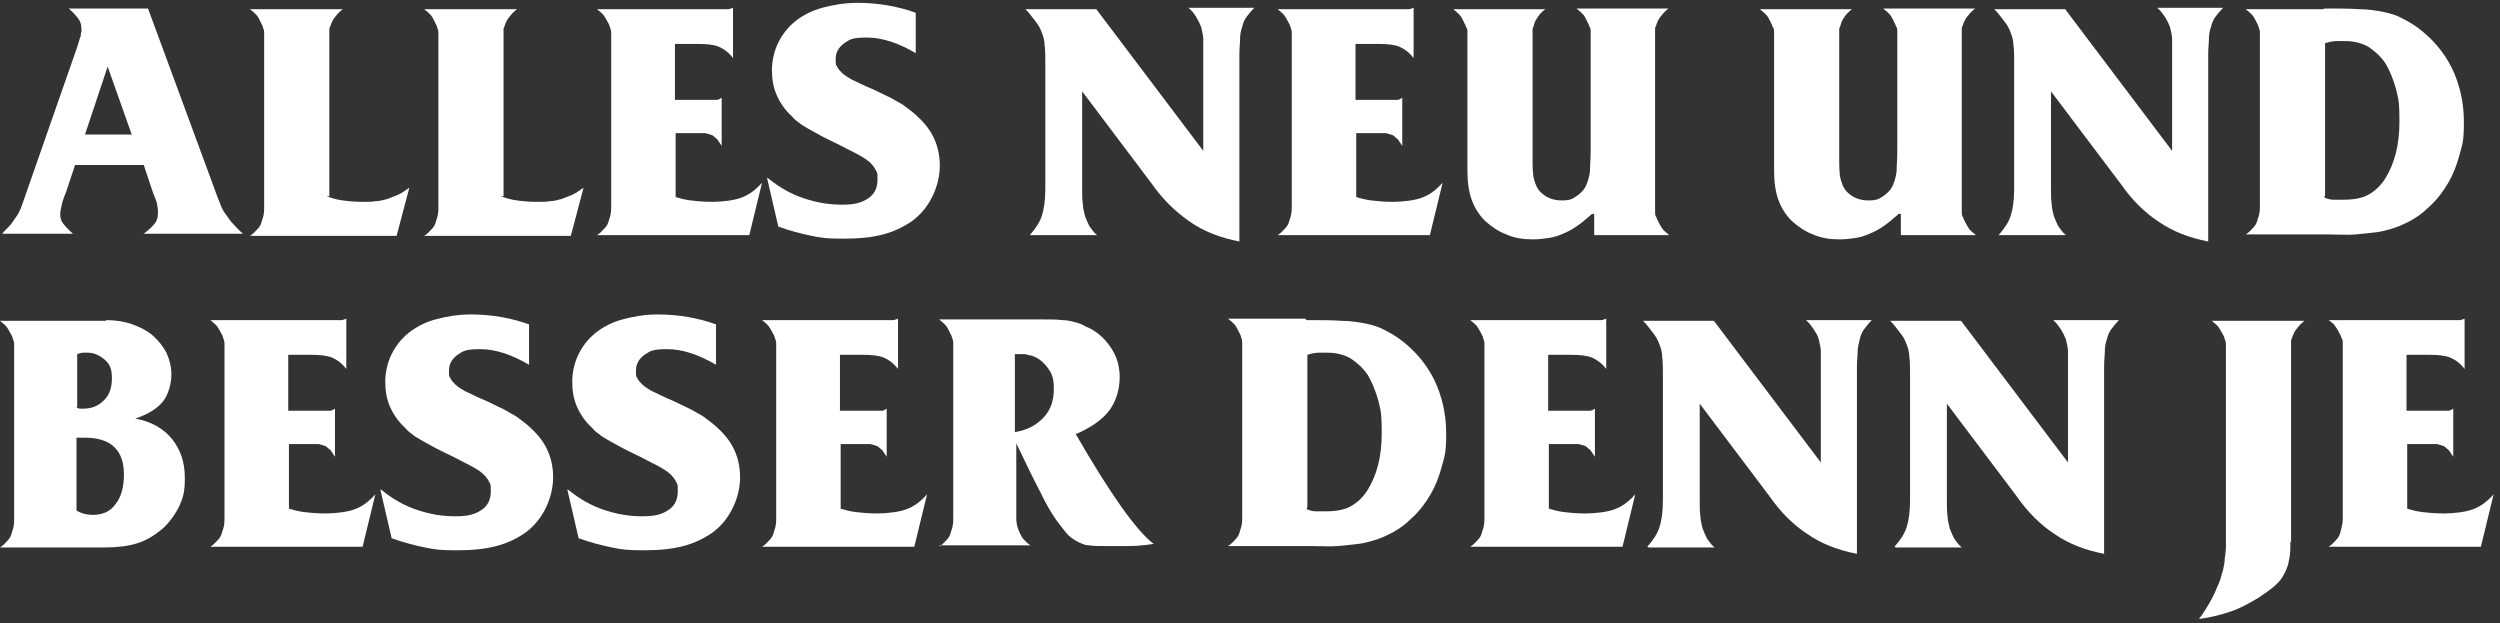
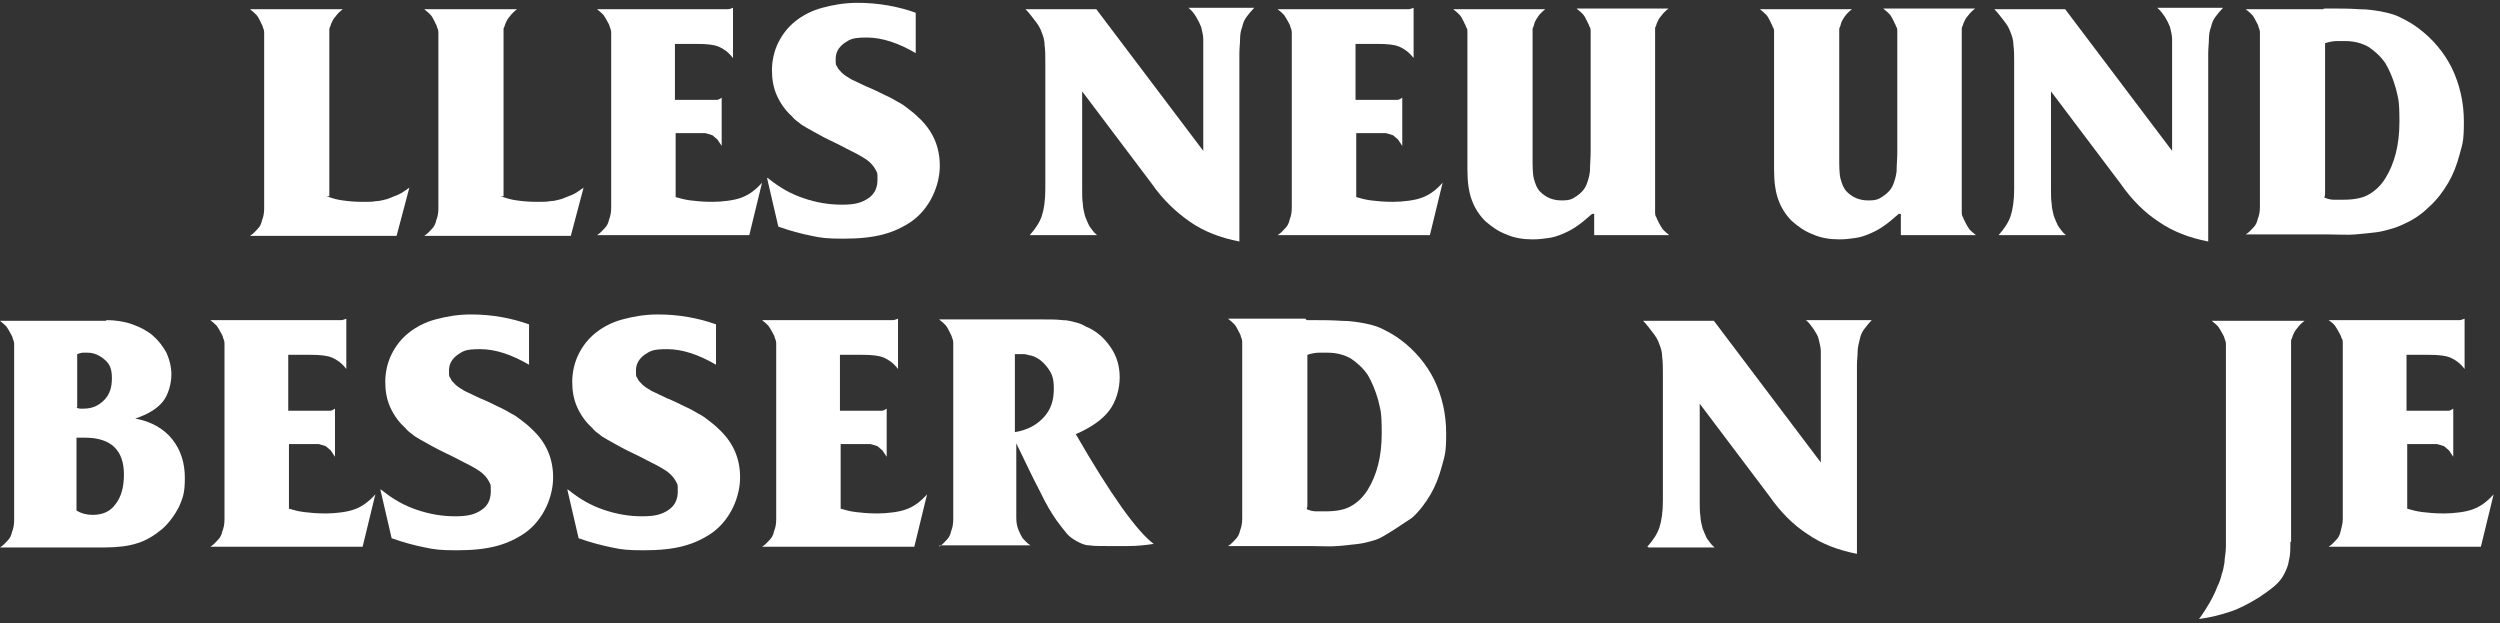
<svg xmlns="http://www.w3.org/2000/svg" viewBox="0 0 353 88" fill="none">
  <rect x="0" y="0" width="353" height="88" fill="#333333" stroke="none" />
-   <path d="M20.9 1.2L30.3 26.7C30.6 27.6 30.9 28.3 31.1 28.8C31.3 29.4 31.6 29.9 31.9 30.3C32.2 30.7 32.5 31.2 32.9 31.6C33.3 32 33.7 32.5 34.3 33H20.3C21.1 32.4 21.6 31.9 21.9 31.5C22.2 31.1 22.3 30.6 22.3 30.1C22.3 29.6 22.3 29.4 22.2 29C22.2 28.6 21.9 28 21.6 27.2L20.3 23.3H10.6L9.3 27.2C9 27.9 8.8 28.5 8.7 29C8.6 29.5 8.5 29.9 8.5 30.2C8.5 30.7 8.6 31.1 8.8 31.4C9 31.7 9.5 32.3 10.3 33H0.3C0.8 32.4 1.3 32 1.6 31.6C1.9 31.2 2.2 30.7 2.5 30.3C2.8 29.8 3 29.3 3.2 28.7C3.4 28.1 3.7 27.3 4 26.4L10.6 7.5C10.8 6.9 11 6.4 11.1 6C11.2 5.6 11.3 5.3 11.4 5.1C11.4 4.9 11.4 4.7 11.5 4.5C11.5 4.4 11.5 4.2 11.5 4.1C11.5 3.6 11.4 3.1 11.1 2.7C10.8 2.3 10.4 1.8 9.7 1.2H21H20.9ZM15.2 9.4L12 19H18.6L15.2 9.4Z" fill="white" />
  <path d="M46.1 27.7C46.9 28 47.6 28.2 48.4 28.3C49.1 28.4 50 28.5 51.2 28.5C52.4 28.5 52.5 28.5 53.1 28.4C53.7 28.4 54.2 28.2 54.7 28.1C55.2 27.9 55.7 27.7 56.2 27.5C56.7 27.3 57.2 26.9 57.8 26.5L56 33.3H35.3C35.8 33 36.1 32.6 36.4 32.3C36.7 32 36.9 31.6 37 31.1C37.2 30.6 37.3 30.1 37.3 29.4C37.3 28.7 37.3 27.9 37.3 26.8V7.6C37.3 6.9 37.3 6.3 37.3 5.8C37.3 5.3 37.3 4.9 37.3 4.6C37.3 4.3 37.2 4 37.1 3.8C37.1 3.6 36.9 3.4 36.8 3.1C36.6 2.7 36.4 2.3 36.2 2.1C36 1.9 35.7 1.6 35.3 1.3H48.4C48 1.6 47.6 2 47.4 2.3C47.1 2.6 46.9 3 46.7 3.5C46.7 3.7 46.5 3.9 46.5 4.1C46.5 4.3 46.5 4.6 46.5 4.9C46.5 5.2 46.5 5.6 46.5 6C46.5 6.4 46.5 7 46.5 7.6V27.7H46.1Z" fill="white" />
  <path d="M70.7 27.7C71.5 28 72.2 28.2 73 28.3C73.7 28.4 74.6 28.5 75.8 28.5C77 28.5 77.1 28.5 77.7 28.4C78.3 28.4 78.8 28.2 79.3 28.1C79.8 27.9 80.3 27.7 80.8 27.5C81.3 27.3 81.8 26.9 82.4 26.5L80.6 33.3H59.9C60.4 33 60.7 32.6 61 32.3C61.3 32 61.5 31.6 61.6 31.1C61.8 30.6 61.9 30.1 61.9 29.4C61.9 28.7 61.9 27.9 61.9 26.8V7.6C61.9 6.9 61.9 6.3 61.9 5.8C61.9 5.3 61.9 4.9 61.9 4.6C61.9 4.3 61.8 4 61.7 3.8C61.7 3.6 61.5 3.4 61.4 3.1C61.2 2.7 61 2.3 60.8 2.1C60.6 1.9 60.3 1.6 59.9 1.3H73C72.6 1.6 72.2 2 72 2.3C71.7 2.6 71.5 3 71.3 3.5C71.3 3.7 71.1 3.9 71.1 4.1C71.1 4.3 71.1 4.6 71.1 4.9C71.1 5.2 71.1 5.6 71.1 6C71.1 6.4 71.1 7 71.1 7.6V27.7H70.7Z" fill="white" />
  <path d="M95.3 27.8C96 28 96.7 28.2 97.5 28.3C98.3 28.4 99.3 28.5 100.6 28.5C101.9 28.5 103.7 28.3 104.7 27.9C105.8 27.5 106.7 26.8 107.6 25.8L105.8 33.2H84.3C84.8 32.9 85.1 32.5 85.4 32.2C85.7 31.9 85.9 31.5 86 31C86.2 30.5 86.3 30 86.3 29.3C86.3 28.6 86.3 27.8 86.3 26.7V7.6C86.3 6.9 86.3 6.3 86.3 5.8C86.3 5.3 86.3 4.9 86.3 4.6C86.3 4.3 86.2 4 86.1 3.8C86.1 3.6 85.9 3.3 85.8 3.1C85.6 2.7 85.4 2.4 85.2 2.1C85 1.9 84.7 1.6 84.3 1.3H101.8C102.2 1.3 102.6 1.3 102.8 1.3C103 1.3 103.2 1.2 103.5 1.1V8.2C102.9 7.4 102.2 6.9 101.5 6.6C100.8 6.3 99.8 6.2 98.4 6.2H95.3V14.1H100.4C100.7 14.1 101 14.1 101.2 14.1C101.4 14.1 101.6 14 101.9 13.8V20.6C101.7 20.3 101.5 20 101.3 19.7C101.1 19.5 100.8 19.3 100.6 19.1C100.3 19 100 18.9 99.6 18.8C99.2 18.8 98.8 18.8 98.3 18.8H95.4V28L95.3 27.8Z" fill="white" />
  <path d="M108.5 25.2C110.1 26.5 111.7 27.4 113.5 28C115.3 28.6 117 28.9 118.9 28.9C120.8 28.9 121.7 28.6 122.6 28C123.5 27.4 123.9 26.5 123.9 25.4C123.9 24.3 123.9 24.5 123.7 24.1C123.5 23.7 123.3 23.4 122.9 23C122.5 22.6 122 22.3 121.3 21.9C120.6 21.5 119.7 21.1 118.6 20.5C117.4 19.9 116.5 19.5 115.8 19.1C115.1 18.7 114.5 18.4 114 18.1C113.5 17.8 113.1 17.6 112.8 17.3C112.5 17.1 112.1 16.8 111.8 16.4C110.9 15.6 110.2 14.6 109.7 13.5C109.2 12.4 109 11.2 109 9.9C109 8.6 109.3 7.2 109.9 6C110.5 4.8 111.3 3.8 112.3 3C113.3 2.2 114.6 1.5 116.1 1.1C117.6 0.7 119.2 0.4 121.1 0.4C124 0.4 126.8 0.9 129.3 1.8V7.5C126.9 6.1 124.6 5.3 122.4 5.3C120.2 5.3 120 5.6 119.2 6.1C118.4 6.7 118 7.4 118 8.3C118 9.2 118 9.1 118.2 9.4C118.3 9.7 118.6 10 118.9 10.3C119.2 10.6 119.7 10.9 120.2 11.2C120.8 11.5 121.5 11.8 122.3 12.2C123.3 12.6 124.1 13 124.9 13.4C125.6 13.7 126.3 14.1 126.8 14.4C127.4 14.7 127.8 15 128.3 15.4C128.7 15.7 129.2 16.1 129.6 16.5C131.7 18.4 132.7 20.7 132.7 23.4C132.7 26.1 131.4 29.3 128.8 31.2C127.5 32.1 126.2 32.7 124.7 33.1C123.2 33.5 121.4 33.7 119.1 33.7C116.8 33.7 116 33.6 114.6 33.3C113.1 33 111.6 32.6 109.9 32L108.3 25.1L108.5 25.2Z" fill="white" />
  <path d="M145.4 33.2C146.2 32.3 146.8 31.4 147.1 30.5C147.4 29.6 147.6 28.3 147.6 26.7V8.8C147.6 7.9 147.6 7.1 147.5 6.4C147.5 5.7 147.3 5.1 147.1 4.6C146.9 4 146.6 3.5 146.2 3C145.8 2.5 145.4 1.9 144.8 1.3H154.8L169.9 21.3V7.7C169.9 6.9 169.9 6.2 169.9 5.5C169.9 4.9 169.7 4.3 169.6 3.8C169.4 3.3 169.2 2.9 168.9 2.4C168.6 1.9 168.3 1.5 167.8 1.1H177.1C176.7 1.5 176.3 2 176 2.4C175.7 2.8 175.5 3.3 175.4 3.8C175.2 4.3 175.1 4.9 175.1 5.5C175.1 6.1 175 6.8 175 7.6V34.1C172.4 33.6 170 32.7 168 31.3C166 29.9 164.2 28.2 162.6 25.9L152.8 12.9V26.7C152.8 27.5 152.8 28.2 152.9 28.8C152.9 29.4 153.1 30 153.2 30.5C153.4 31 153.6 31.5 153.8 31.9C154.1 32.3 154.4 32.8 154.9 33.2H145.6H145.4Z" fill="white" />
  <path d="M191.4 27.8C192.1 28 192.8 28.2 193.6 28.3C194.4 28.4 195.4 28.5 196.7 28.5C198 28.5 199.8 28.3 200.8 27.9C201.9 27.5 202.8 26.8 203.7 25.8L201.9 33.2H180.4C180.9 32.9 181.2 32.5 181.5 32.2C181.8 31.9 182 31.5 182.1 31C182.3 30.5 182.4 30 182.4 29.3C182.4 28.6 182.4 27.8 182.4 26.7V7.6C182.4 6.9 182.4 6.3 182.4 5.8C182.4 5.3 182.4 4.9 182.4 4.6C182.4 4.3 182.3 4 182.2 3.8C182.2 3.6 182 3.3 181.9 3.1C181.7 2.7 181.5 2.4 181.3 2.1C181.1 1.9 180.8 1.6 180.4 1.3H197.9C198.3 1.3 198.7 1.3 198.9 1.3C199.1 1.3 199.3 1.2 199.6 1.1V8.2C199 7.4 198.3 6.9 197.6 6.6C196.9 6.3 195.9 6.2 194.5 6.2H191.4V14.1H196.5C196.8 14.1 197.1 14.1 197.3 14.1C197.5 14.1 197.7 14 198 13.8V20.6C197.8 20.3 197.6 20 197.4 19.7C197.2 19.5 196.9 19.3 196.7 19.1C196.4 19 196.1 18.9 195.7 18.8C195.3 18.8 194.9 18.8 194.4 18.8H191.5V28L191.4 27.8Z" fill="white" />
  <path d="M224.8 30.2C224 30.9 223.3 31.5 222.7 31.9C222 32.4 221.4 32.7 220.7 33C220 33.3 219.4 33.5 218.7 33.6C218 33.7 217.3 33.8 216.4 33.8C215.1 33.8 213.8 33.6 212.7 33.1C211.6 32.7 210.6 32 209.7 31.2C208.8 30.3 208.2 29.3 207.8 28.2C207.4 27.1 207.2 25.7 207.2 24V7.6C207.2 6.9 207.2 6.3 207.2 5.8C207.2 5.3 207.2 4.9 207.2 4.6C207.2 4.3 207.2 4 207 3.8C207 3.6 206.8 3.4 206.7 3.1C206.5 2.7 206.3 2.3 206.1 2.1C205.9 1.9 205.6 1.6 205.2 1.3H218.2C217.8 1.6 217.4 2 217.2 2.3C217 2.6 216.7 3 216.6 3.5C216.6 3.7 216.4 3.9 216.4 4.1C216.4 4.3 216.4 4.6 216.4 4.9C216.4 5.2 216.4 5.6 216.4 6C216.4 6.4 216.4 7 216.4 7.6V22.1C216.4 23.5 216.4 24.6 216.6 25.3C216.8 26 217 26.6 217.5 27.1C218.3 27.9 219.3 28.3 220.5 28.3C221.7 28.3 222 28.1 222.6 27.7C223.2 27.3 223.7 26.8 224 26.1C224.2 25.6 224.4 25 224.5 24.2C224.5 23.4 224.6 22.4 224.6 21.3V7.6C224.6 6.8 224.6 6.2 224.6 5.7C224.6 5.2 224.6 4.8 224.6 4.5C224.6 4.2 224.6 3.9 224.4 3.7C224.4 3.5 224.2 3.3 224.1 3C223.9 2.6 223.7 2.2 223.5 2C223.3 1.8 223 1.5 222.6 1.2H235.6C235.2 1.5 234.8 1.9 234.6 2.2C234.3 2.5 234.1 2.9 233.9 3.4C233.9 3.6 233.7 3.8 233.7 4C233.7 4.2 233.7 4.4 233.7 4.7C233.7 5 233.7 5.4 233.7 5.8C233.7 6.2 233.7 6.8 233.7 7.5V26.8C233.7 27.6 233.7 28.2 233.7 28.7C233.7 29.2 233.7 29.6 233.7 29.9C233.7 30.2 233.7 30.5 233.9 30.7C233.9 30.9 234.1 31.1 234.2 31.4C234.4 31.8 234.6 32.1 234.8 32.4C235 32.6 235.3 32.9 235.7 33.2H225.1V30.2H224.8Z" fill="white" />
  <path d="M268.1 30.2C267.3 30.9 266.6 31.5 266 31.9C265.3 32.4 264.7 32.7 264 33C263.3 33.3 262.7 33.5 262 33.6C261.3 33.7 260.6 33.8 259.7 33.8C258.4 33.8 257.1 33.6 256 33.1C254.9 32.7 253.9 32 253 31.2C252.1 30.3 251.5 29.3 251.1 28.2C250.7 27.1 250.5 25.7 250.5 24V7.6C250.5 6.9 250.5 6.3 250.5 5.8C250.5 5.3 250.5 4.9 250.5 4.6C250.5 4.3 250.5 4 250.3 3.8C250.3 3.6 250.1 3.4 250 3.1C249.8 2.7 249.6 2.3 249.4 2.1C249.2 1.9 248.9 1.6 248.5 1.3H261.5C261.1 1.6 260.7 2 260.5 2.3C260.3 2.6 260 3 259.9 3.5C259.9 3.7 259.7 3.9 259.7 4.1C259.7 4.3 259.7 4.6 259.7 4.9C259.7 5.2 259.7 5.6 259.7 6C259.7 6.4 259.7 7 259.7 7.6V22.1C259.7 23.5 259.7 24.6 259.9 25.3C260.1 26 260.3 26.6 260.8 27.1C261.6 27.9 262.6 28.3 263.8 28.3C265 28.3 265.3 28.1 265.9 27.7C266.5 27.3 267 26.8 267.3 26.1C267.5 25.6 267.7 25 267.8 24.2C267.8 23.4 267.9 22.4 267.9 21.3V7.6C267.9 6.8 267.9 6.2 267.9 5.7C267.9 5.2 267.9 4.8 267.9 4.5C267.9 4.2 267.9 3.9 267.7 3.7C267.7 3.5 267.5 3.3 267.4 3C267.2 2.6 267 2.2 266.8 2C266.6 1.8 266.3 1.5 265.9 1.2H278.9C278.5 1.5 278.1 1.9 277.9 2.2C277.6 2.5 277.4 2.9 277.2 3.4C277.2 3.6 277 3.8 277 4C277 4.2 277 4.4 277 4.7C277 5 277 5.4 277 5.8C277 6.2 277 6.8 277 7.5V26.8C277 27.6 277 28.2 277 28.7C277 29.2 277 29.6 277 29.9C277 30.2 277 30.5 277.2 30.7C277.2 30.9 277.4 31.1 277.5 31.4C277.7 31.8 277.9 32.1 278.1 32.4C278.3 32.6 278.6 32.9 279 33.2H268.4V30.2H268.1Z" fill="white" />
  <path d="M282.2 33.2C283 32.3 283.6 31.4 283.9 30.5C284.2 29.6 284.4 28.3 284.4 26.7V8.8C284.4 7.9 284.4 7.1 284.3 6.4C284.3 5.7 284.1 5.1 283.9 4.6C283.7 4 283.4 3.5 283 3C282.6 2.5 282.2 1.9 281.6 1.3H291.6L306.7 21.3V7.7C306.7 6.9 306.7 6.2 306.7 5.5C306.7 4.9 306.5 4.3 306.4 3.8C306.2 3.3 306 2.9 305.7 2.4C305.4 2 305.1 1.5 304.6 1.1H313.9C313.5 1.5 313.1 2 312.8 2.4C312.5 2.8 312.3 3.3 312.2 3.8C312 4.3 311.9 4.9 311.9 5.5C311.9 6.1 311.8 6.8 311.8 7.6V34.1C309.2 33.6 306.8 32.7 304.8 31.3C302.8 30 301 28.2 299.4 25.9L289.6 12.9V26.7C289.6 27.5 289.6 28.2 289.7 28.8C289.7 29.4 289.9 30 290 30.5C290.2 31 290.4 31.5 290.6 31.9C290.9 32.3 291.2 32.8 291.7 33.2H282.4H282.2Z" fill="white" />
  <path d="M328.2 1.2C330.1 1.2 331.8 1.2 333.1 1.3C334.4 1.3 335.6 1.5 336.6 1.7C337.6 1.9 338.5 2.2 339.2 2.6C340 3 340.7 3.4 341.5 4C343.5 5.5 345.1 7.4 346.2 9.6C347.3 11.9 347.9 14.4 347.9 17.2C347.9 20 347.7 20.3 347.3 21.8C346.9 23.3 346.4 24.6 345.7 25.8C345 27 344.1 28.2 343.1 29.1C342.1 30.1 341 30.9 339.7 31.5C339.1 31.8 338.4 32.1 337.7 32.3C337 32.5 336.3 32.7 335.5 32.8C334.7 32.9 333.7 33 332.6 33.1C331.5 33.2 330.2 33.1 328.7 33.1H317.1C317.6 32.8 317.9 32.4 318.2 32.1C318.5 31.8 318.7 31.4 318.8 30.9C319 30.4 319.1 29.9 319.1 29.2C319.1 28.5 319.1 27.7 319.1 26.6V7.8C319.1 7 319.1 6.4 319.1 5.8C319.1 5.3 319.1 4.9 319.1 4.6C319.1 4.3 319 4 318.9 3.8C318.9 3.6 318.7 3.3 318.6 3.1C318.4 2.7 318.2 2.3 318 2.1C317.8 1.9 317.5 1.6 317.1 1.3H328L328.2 1.2ZM328.2 27.9C328.7 28.1 329.1 28.2 329.5 28.2C329.9 28.2 330.4 28.2 330.9 28.2C332.3 28.2 333.5 28 334.4 27.5C335.3 27 336.1 26.3 336.8 25.2C338.1 23.1 338.8 20.5 338.8 17.2C338.8 13.9 338.6 13.9 338.3 12.5C337.9 11.1 337.4 9.9 336.8 8.9C336.1 7.9 335.3 7.2 334.4 6.6C333.5 6.1 332.4 5.8 331.2 5.8C330 5.8 330.3 5.8 329.9 5.8C329.5 5.8 328.9 5.9 328.3 6.1V27.5L328.2 27.9Z" fill="white" />
  <path d="M15 45.2C16.3 45.2 17.6 45.4 18.7 45.8C19.8 46.2 20.8 46.7 21.6 47.4C22.4 48.1 23 48.9 23.5 49.8C23.9 50.7 24.2 51.7 24.2 52.9C24.2 54.1 23.8 55.7 23 56.7C22.2 57.7 20.9 58.5 19.1 59.1C21.3 59.5 23.1 60.5 24.3 62C25.5 63.5 26.1 65.3 26.1 67.5C26.1 69.7 25.8 70.3 25.3 71.5C24.7 72.7 23.9 73.8 22.9 74.7C21.8 75.6 20.7 76.3 19.4 76.7C18.2 77.1 16.6 77.3 14.8 77.3H0C0.5 77 0.8 76.6 1.1 76.3C1.4 76 1.6 75.6 1.7 75.1C1.9 74.6 2 74.1 2 73.4C2 72.7 2 71.9 2 70.8V51.6C2 50.9 2 50.3 2 49.8C2 49.3 2 48.9 2 48.6C2 48.3 1.9 48 1.8 47.8C1.8 47.6 1.6 47.3 1.5 47.1C1.3 46.7 1.1 46.4 0.9 46.1C0.7 45.9 0.4 45.6 0 45.3H15V45.2ZM10.8 57.6C11 57.6 11.1 57.7 11.3 57.7C11.4 57.7 11.6 57.7 11.8 57.7C13 57.7 13.9 57.3 14.7 56.5C15.5 55.7 15.8 54.7 15.8 53.4C15.8 52.1 15.5 51.4 14.8 50.8C14.1 50.2 13.3 49.8 12.4 49.8C11.5 49.8 11.9 49.8 11.7 49.8C11.5 49.8 11.2 49.9 10.9 50V57.5L10.8 57.6ZM10.8 72.1C11.5 72.5 12.2 72.7 13.1 72.7C14.5 72.7 15.6 72.2 16.3 71.2C17.1 70.2 17.5 68.8 17.5 67C17.5 63.6 15.7 61.8 12 61.8H11.5C11.3 61.8 11.1 61.8 10.8 61.8V72V72.1Z" fill="white" />
  <path d="M40.7 71.8C41.4 72 42.1 72.2 42.9 72.3C43.7 72.4 44.7 72.5 46 72.5C47.3 72.5 49.1 72.3 50.1 71.9C51.2 71.5 52.1 70.8 53 69.8L51.2 77.2H29.7C30.2 76.9 30.5 76.5 30.8 76.2C31.1 75.9 31.3 75.5 31.4 75C31.6 74.5 31.7 74 31.7 73.3C31.7 72.6 31.7 71.8 31.7 70.7V51.5C31.7 50.8 31.7 50.2 31.7 49.7C31.7 49.2 31.7 48.8 31.7 48.5C31.7 48.2 31.6 47.9 31.5 47.7C31.5 47.5 31.3 47.2 31.2 47C31 46.6 30.8 46.3 30.6 46C30.4 45.8 30.1 45.5 29.7 45.2H47.2C47.6 45.2 48 45.2 48.2 45.2C48.4 45.2 48.6 45.1 48.9 45V52.1C48.3 51.3 47.6 50.8 46.9 50.5C46.2 50.2 45.2 50.1 43.8 50.1H40.7V58H45.8C46.1 58 46.4 58 46.6 58C46.8 58 47 57.9 47.3 57.7V64.5C47.1 64.2 46.9 63.9 46.7 63.6C46.5 63.4 46.2 63.2 46 63C45.7 62.9 45.4 62.8 45 62.7C44.6 62.7 44.2 62.7 43.7 62.7H40.8V71.9L40.7 71.8Z" fill="white" />
  <path d="M53.9 69.2C55.5 70.5 57.1 71.4 58.9 72C60.7 72.6 62.4 72.9 64.3 72.9C66.2 72.9 67.1 72.6 68 72C68.9 71.4 69.3 70.5 69.3 69.4C69.3 68.3 69.3 68.5 69.1 68.1C68.9 67.7 68.7 67.4 68.3 67C67.9 66.6 67.4 66.3 66.7 65.9C66 65.5 65.1 65.1 64 64.5C62.8 63.9 61.9 63.5 61.2 63.1C60.5 62.7 59.9 62.4 59.4 62.1C58.9 61.8 58.5 61.6 58.2 61.3C57.9 61.1 57.5 60.8 57.2 60.4C56.3 59.6 55.6 58.6 55.1 57.5C54.6 56.4 54.4 55.2 54.4 53.9C54.4 52.6 54.7 51.2 55.3 50C55.9 48.8 56.7 47.8 57.7 47C58.7 46.2 60 45.5 61.5 45.1C63 44.7 64.6 44.4 66.5 44.4C69.4 44.4 72.2 44.9 74.7 45.8V51.5C72.3 50.1 70 49.3 67.8 49.3C65.6 49.3 65.4 49.6 64.6 50.1C63.8 50.7 63.4 51.4 63.4 52.3C63.4 53.2 63.4 53.1 63.6 53.4C63.7 53.7 64 54 64.3 54.3C64.6 54.6 65.1 54.9 65.6 55.2C66.2 55.5 66.9 55.8 67.7 56.2C68.7 56.6 69.5 57 70.3 57.4C71 57.7 71.7 58.1 72.2 58.4C72.8 58.7 73.2 59 73.7 59.4C74.1 59.7 74.6 60.1 75 60.5C77.1 62.4 78.1 64.7 78.1 67.4C78.1 70.1 76.8 73.3 74.2 75.2C72.9 76.1 71.6 76.7 70.1 77.1C68.6 77.5 66.8 77.7 64.5 77.7C62.2 77.7 61.4 77.6 60 77.3C58.5 77 57 76.6 55.3 76L53.7 69.1L53.9 69.2Z" fill="white" />
  <path d="M80.3 69.2C81.9 70.5 83.5 71.4 85.3 72C87.1 72.6 88.8 72.9 90.7 72.9C92.6 72.9 93.5 72.6 94.4 72C95.3 71.4 95.7 70.5 95.7 69.4C95.7 68.3 95.7 68.5 95.5 68.1C95.3 67.7 95.1 67.4 94.7 67C94.3 66.6 93.8 66.3 93.1 65.9C92.4 65.5 91.5 65.1 90.4 64.5C89.2 63.9 88.3 63.5 87.6 63.1C86.9 62.7 86.3 62.4 85.8 62.1C85.3 61.8 84.9 61.6 84.6 61.3C84.3 61.1 83.9 60.8 83.6 60.4C82.7 59.6 82 58.6 81.5 57.5C81 56.4 80.8 55.2 80.8 53.9C80.8 52.6 81.1 51.2 81.7 50C82.3 48.8 83.1 47.8 84.1 47C85.1 46.2 86.4 45.5 87.9 45.1C89.4 44.7 91 44.4 92.9 44.4C95.8 44.4 98.6 44.9 101.1 45.8V51.5C98.7 50.1 96.4 49.3 94.2 49.3C92 49.3 91.8 49.6 91 50.1C90.2 50.7 89.8 51.4 89.8 52.3C89.8 53.2 89.8 53.1 90 53.4C90.1 53.7 90.4 54 90.7 54.3C91 54.6 91.5 54.9 92 55.2C92.6 55.5 93.3 55.8 94.1 56.2C95.1 56.6 95.9 57 96.7 57.4C97.4 57.7 98.1 58.1 98.6 58.4C99.2 58.7 99.6 59 100.1 59.4C100.5 59.7 101 60.1 101.4 60.5C103.5 62.4 104.5 64.7 104.5 67.4C104.5 70.1 103.2 73.3 100.6 75.2C99.3 76.1 98 76.7 96.5 77.1C95 77.5 93.2 77.7 90.9 77.7C88.6 77.7 87.8 77.6 86.4 77.3C84.9 77 83.4 76.6 81.7 76L80.1 69.1L80.3 69.2Z" fill="white" />
  <path d="M118.6 71.8C119.3 72 120 72.2 120.8 72.3C121.6 72.4 122.6 72.5 123.9 72.5C125.2 72.5 127 72.3 128 71.9C129.1 71.5 130 70.8 130.9 69.8L129.1 77.2H107.6C108.1 76.9 108.4 76.5 108.7 76.2C109 75.9 109.2 75.5 109.3 75C109.5 74.5 109.6 74 109.6 73.3C109.6 72.6 109.6 71.8 109.6 70.7V51.5C109.6 50.8 109.6 50.2 109.6 49.7C109.6 49.2 109.6 48.8 109.6 48.5C109.6 48.2 109.5 47.9 109.4 47.7C109.4 47.5 109.2 47.2 109.1 47C108.9 46.6 108.7 46.3 108.5 46C108.3 45.8 108 45.5 107.6 45.2H125.1C125.5 45.2 125.9 45.2 126.1 45.2C126.3 45.2 126.5 45.1 126.8 45V52.1C126.2 51.3 125.5 50.8 124.8 50.5C124.1 50.2 123.1 50.1 121.7 50.1H118.6V58H123.7C124 58 124.3 58 124.5 58C124.7 58 124.9 57.9 125.2 57.7V64.5C125 64.2 124.8 63.9 124.6 63.6C124.4 63.4 124.1 63.2 123.9 63C123.6 62.9 123.3 62.8 122.9 62.7C122.5 62.7 122.1 62.7 121.6 62.7H118.7V71.9L118.6 71.8Z" fill="white" />
  <path d="M132.6 77.2C133.1 76.9 133.4 76.5 133.7 76.2C134 75.9 134.2 75.5 134.3 75C134.5 74.5 134.6 74 134.6 73.3C134.6 72.6 134.6 71.8 134.6 70.7V51.4C134.6 50.7 134.6 50.1 134.6 49.6C134.6 49.1 134.6 48.7 134.6 48.4C134.6 48.1 134.5 47.8 134.4 47.6C134.4 47.4 134.2 47.2 134.1 46.9C133.9 46.5 133.7 46.1 133.5 45.9C133.3 45.7 133 45.4 132.6 45.1H141.7C143.9 45.1 145.6 45.1 146.9 45.1C148.2 45.1 149.2 45.1 150 45.2C150.8 45.2 151.4 45.4 151.8 45.5C152.3 45.6 152.8 45.8 153.3 46.1C154.8 46.7 155.9 47.7 156.8 49C157.7 50.3 158.1 51.7 158.1 53.3C158.1 54.9 157.6 56.7 156.6 58C155.6 59.3 154 60.4 151.9 61.3C156.8 69.8 160.5 75 162.9 76.8C161.6 77 160.4 77.1 159.4 77.1C158.3 77.1 157.3 77.1 156.2 77.1C155.1 77.1 154.4 77.1 153.8 77C153.1 77 152.6 76.7 152 76.4C151.5 76.1 151 75.8 150.6 75.3C150.2 74.8 149.7 74.2 149.2 73.5C148.5 72.5 147.7 71.2 146.9 69.5C146 67.8 144.9 65.5 143.5 62.6V70.6C143.5 71.6 143.5 72.4 143.5 73.1C143.5 73.8 143.6 74.3 143.8 74.8C144 75.3 144.2 75.7 144.4 76C144.7 76.3 145 76.7 145.5 77H132.7L132.6 77.2ZM143.4 61C145.1 60.7 146.4 60 147.4 58.9C148.4 57.8 148.8 56.5 148.8 54.9C148.8 53.3 148.5 52.7 147.9 51.9C147.3 51.1 146.6 50.5 145.6 50.2C145.3 50.2 144.9 50 144.6 50C144.2 50 143.8 50 143.3 50V61H143.4Z" fill="white" />
-   <path d="M184.5 45.2C186.4 45.2 188.1 45.2 189.4 45.3C190.7 45.3 191.9 45.5 192.9 45.7C193.9 45.9 194.8 46.2 195.5 46.6C196.3 47 197 47.4 197.8 48C199.8 49.5 201.4 51.4 202.5 53.6C203.6 55.9 204.2 58.4 204.2 61.2C204.2 64 204 64.3 203.6 65.8C203.2 67.3 202.7 68.6 202 69.8C201.3 71 200.4 72.2 199.4 73.1C198.4 74.1 197.3 74.9 196 75.5C195.4 75.8 194.7 76.1 194 76.3C193.3 76.5 192.6 76.7 191.8 76.8C191 76.9 190 77 188.9 77.1C187.8 77.2 186.5 77.1 185 77.1H173.4C173.9 76.8 174.2 76.4 174.5 76.1C174.8 75.8 175 75.4 175.1 74.9C175.3 74.4 175.4 73.9 175.4 73.2C175.4 72.5 175.4 71.7 175.4 70.6V51.5C175.4 50.7 175.4 50.1 175.4 49.5C175.4 49 175.4 48.6 175.4 48.3C175.4 48 175.3 47.7 175.2 47.5C175.2 47.3 175 47 174.9 46.8C174.7 46.4 174.5 46 174.3 45.8C174.1 45.6 173.8 45.3 173.4 45H184.3L184.5 45.2ZM184.5 71.9C185 72.1 185.4 72.2 185.8 72.2C186.2 72.2 186.7 72.2 187.2 72.2C188.6 72.2 189.8 72 190.7 71.5C191.6 71 192.4 70.3 193.1 69.2C194.4 67.1 195.1 64.5 195.1 61.2C195.1 57.9 194.9 57.9 194.6 56.5C194.2 55.1 193.7 53.9 193.1 52.9C192.4 51.9 191.6 51.2 190.7 50.6C189.8 50.1 188.7 49.8 187.5 49.8C186.3 49.8 186.6 49.8 186.2 49.8C185.8 49.8 185.2 49.9 184.6 50.1V71.5L184.5 71.9Z" fill="white" />
-   <path d="M218.6 71.8C219.3 72 220 72.2 220.8 72.3C221.6 72.4 222.6 72.5 223.9 72.5C225.2 72.5 227 72.3 228 71.9C229.1 71.5 230 70.8 230.9 69.8L229.1 77.2H207.6C208.1 76.9 208.4 76.5 208.7 76.2C209 75.9 209.2 75.5 209.3 75C209.5 74.5 209.6 74 209.6 73.3C209.6 72.6 209.6 71.8 209.6 70.7V51.5C209.6 50.8 209.6 50.2 209.6 49.7C209.6 49.2 209.6 48.8 209.6 48.5C209.6 48.2 209.5 47.9 209.4 47.7C209.4 47.5 209.2 47.2 209.1 47C208.9 46.6 208.7 46.3 208.5 46C208.3 45.8 208 45.5 207.6 45.2H225.1C225.5 45.2 225.9 45.2 226.1 45.2C226.3 45.2 226.5 45.1 226.8 45V52.1C226.2 51.3 225.5 50.8 224.8 50.5C224.1 50.2 223.1 50.1 221.7 50.1H218.6V58H223.7C224 58 224.3 58 224.5 58C224.7 58 224.9 57.9 225.2 57.7V64.5C225 64.2 224.8 63.9 224.6 63.6C224.4 63.4 224.1 63.2 223.9 63C223.6 62.9 223.3 62.8 222.9 62.7C222.5 62.7 222.1 62.7 221.6 62.7H218.7V71.9L218.6 71.8Z" fill="white" />
+   <path d="M184.5 45.2C186.4 45.2 188.1 45.2 189.4 45.3C190.7 45.3 191.9 45.5 192.9 45.7C193.9 45.9 194.8 46.2 195.5 46.6C196.3 47 197 47.4 197.8 48C199.8 49.5 201.4 51.4 202.5 53.6C203.6 55.9 204.2 58.4 204.2 61.2C204.2 64 204 64.3 203.6 65.8C203.2 67.3 202.7 68.6 202 69.8C201.3 71 200.4 72.2 199.4 73.1C195.4 75.8 194.7 76.1 194 76.3C193.3 76.5 192.6 76.7 191.8 76.8C191 76.9 190 77 188.9 77.1C187.8 77.2 186.5 77.1 185 77.1H173.4C173.9 76.8 174.2 76.4 174.5 76.1C174.8 75.8 175 75.4 175.1 74.9C175.3 74.4 175.4 73.9 175.4 73.2C175.4 72.5 175.4 71.7 175.4 70.6V51.5C175.4 50.7 175.4 50.1 175.4 49.5C175.4 49 175.4 48.6 175.4 48.3C175.4 48 175.3 47.7 175.2 47.5C175.2 47.3 175 47 174.9 46.8C174.7 46.4 174.5 46 174.3 45.8C174.1 45.6 173.8 45.3 173.4 45H184.3L184.5 45.2ZM184.5 71.9C185 72.1 185.4 72.2 185.8 72.2C186.2 72.2 186.7 72.2 187.2 72.2C188.6 72.2 189.8 72 190.7 71.5C191.6 71 192.4 70.3 193.1 69.2C194.4 67.1 195.1 64.5 195.1 61.2C195.1 57.9 194.9 57.9 194.6 56.5C194.2 55.1 193.7 53.9 193.1 52.9C192.4 51.9 191.6 51.2 190.7 50.6C189.8 50.1 188.7 49.8 187.5 49.8C186.3 49.8 186.6 49.8 186.2 49.8C185.8 49.8 185.2 49.9 184.6 50.1V71.5L184.5 71.9Z" fill="white" />
  <path d="M232.6 77.2C233.4 76.3 234 75.4 234.3 74.5C234.6 73.6 234.8 72.3 234.8 70.7V52.8C234.8 51.9 234.8 51.1 234.7 50.4C234.7 49.7 234.5 49.1 234.3 48.6C234.1 48 233.8 47.5 233.4 47C233 46.5 232.6 45.9 232 45.3H242L257.1 65.3V51.8C257.1 51 257.1 50.3 257.1 49.6C257.1 49 256.9 48.4 256.8 47.9C256.7 47.4 256.4 47 256.1 46.5C255.8 46.1 255.5 45.6 255 45.2H264.3C263.9 45.6 263.5 46.1 263.2 46.5C262.9 46.9 262.7 47.4 262.6 47.9C262.5 48.4 262.3 49 262.3 49.6C262.3 50.2 262.2 50.9 262.2 51.7V78.2C259.6 77.7 257.2 76.8 255.2 75.4C253.2 74.1 251.4 72.3 249.8 70L240 57V70.8C240 71.6 240 72.3 240.1 72.9C240.1 73.5 240.3 74.1 240.4 74.6C240.6 75.1 240.8 75.6 241 76C241.3 76.4 241.6 76.9 242.1 77.3H232.8L232.6 77.2Z" fill="white" />
-   <path d="M267.5 77.2C268.3 76.3 268.9 75.4 269.2 74.5C269.5 73.6 269.7 72.3 269.7 70.7V52.8C269.7 51.9 269.7 51.1 269.6 50.4C269.6 49.7 269.4 49.1 269.2 48.6C269 48 268.7 47.5 268.3 47C267.9 46.5 267.5 45.9 266.9 45.3H276.9L292 65.3V51.8C292 51 292 50.3 292 49.6C292 49 291.8 48.4 291.7 47.9C291.5 47.4 291.3 47 291 46.5C290.7 46.1 290.4 45.6 289.9 45.2H299.2C298.8 45.6 298.4 46.1 298.1 46.5C297.8 46.9 297.6 47.4 297.5 47.9C297.3 48.4 297.2 49 297.2 49.6C297.2 50.2 297.1 50.9 297.1 51.7V78.2C294.5 77.7 292.1 76.8 290.1 75.4C288.1 74.1 286.3 72.3 284.7 70L274.9 57V70.8C274.9 71.6 274.9 72.3 275 72.9C275 73.5 275.2 74.1 275.3 74.6C275.5 75.1 275.7 75.6 275.9 76C276.2 76.4 276.5 76.9 277 77.3H267.7L267.5 77.2Z" fill="white" />
  <path d="M323.4 76.5C323.4 77.5 323.4 78.4 323.2 79.1C323.1 79.9 322.8 80.5 322.5 81.1C322.2 81.7 321.7 82.3 321.1 82.8C320.5 83.3 319.8 83.8 318.9 84.4C317.4 85.3 316.1 86 314.8 86.4C313.6 86.8 312.1 87.2 310.5 87.4C311.1 86.6 311.6 85.8 312 85.1C312.4 84.4 312.8 83.6 313.1 82.8C313.4 82.2 313.6 81.6 313.7 81.1C313.9 80.6 314 80 314.1 79.4C314.1 78.8 314.3 78 314.3 77.2C314.3 76.4 314.3 75.3 314.3 74V51.6C314.3 50.9 314.3 50.3 314.3 49.8C314.3 49.3 314.3 48.9 314.3 48.6C314.3 48.3 314.2 48 314.1 47.8C314.1 47.6 313.9 47.3 313.8 47.1C313.6 46.7 313.4 46.4 313.2 46.1C313 45.9 312.7 45.6 312.3 45.3H325.4C325 45.6 324.6 46 324.4 46.3C324.1 46.6 323.9 47 323.7 47.5C323.7 47.7 323.5 47.9 323.5 48.1C323.5 48.3 323.5 48.6 323.5 48.9C323.5 49.2 323.5 49.6 323.5 50C323.5 50.4 323.5 51 323.5 51.6V76.5H323.4Z" fill="white" />
  <path d="M339.8 71.8C340.5 72 341.2 72.2 342 72.3C342.8 72.4 343.8 72.5 345.1 72.5C346.4 72.5 348.2 72.3 349.2 71.9C350.3 71.5 351.2 70.8 352.1 69.8L350.3 77.2H328.8C329.3 76.9 329.6 76.5 329.9 76.2C330.2 75.9 330.4 75.5 330.5 75C330.6 74.5 330.8 74 330.8 73.3C330.8 72.6 330.8 71.8 330.8 70.7V51.5C330.8 50.8 330.8 50.2 330.8 49.7C330.8 49.2 330.8 48.8 330.8 48.5C330.8 48.2 330.8 47.9 330.6 47.7C330.6 47.5 330.4 47.2 330.3 47C330.1 46.6 329.9 46.3 329.7 46C329.5 45.7 329.2 45.5 328.8 45.2H346.3C346.7 45.2 347.1 45.2 347.3 45.2C347.5 45.2 347.7 45.1 348 45V52.1C347.4 51.3 346.7 50.8 346 50.5C345.3 50.2 344.3 50.1 342.9 50.1H339.8V58H344.9C345.2 58 345.5 58 345.7 58C345.9 58 346.1 57.9 346.4 57.7V64.5C346.2 64.2 346 63.9 345.8 63.6C345.6 63.4 345.3 63.2 345.1 63C344.8 62.9 344.5 62.8 344.1 62.7C343.7 62.7 343.3 62.7 342.8 62.7H339.9V71.9L339.8 71.8Z" fill="white" />
</svg>